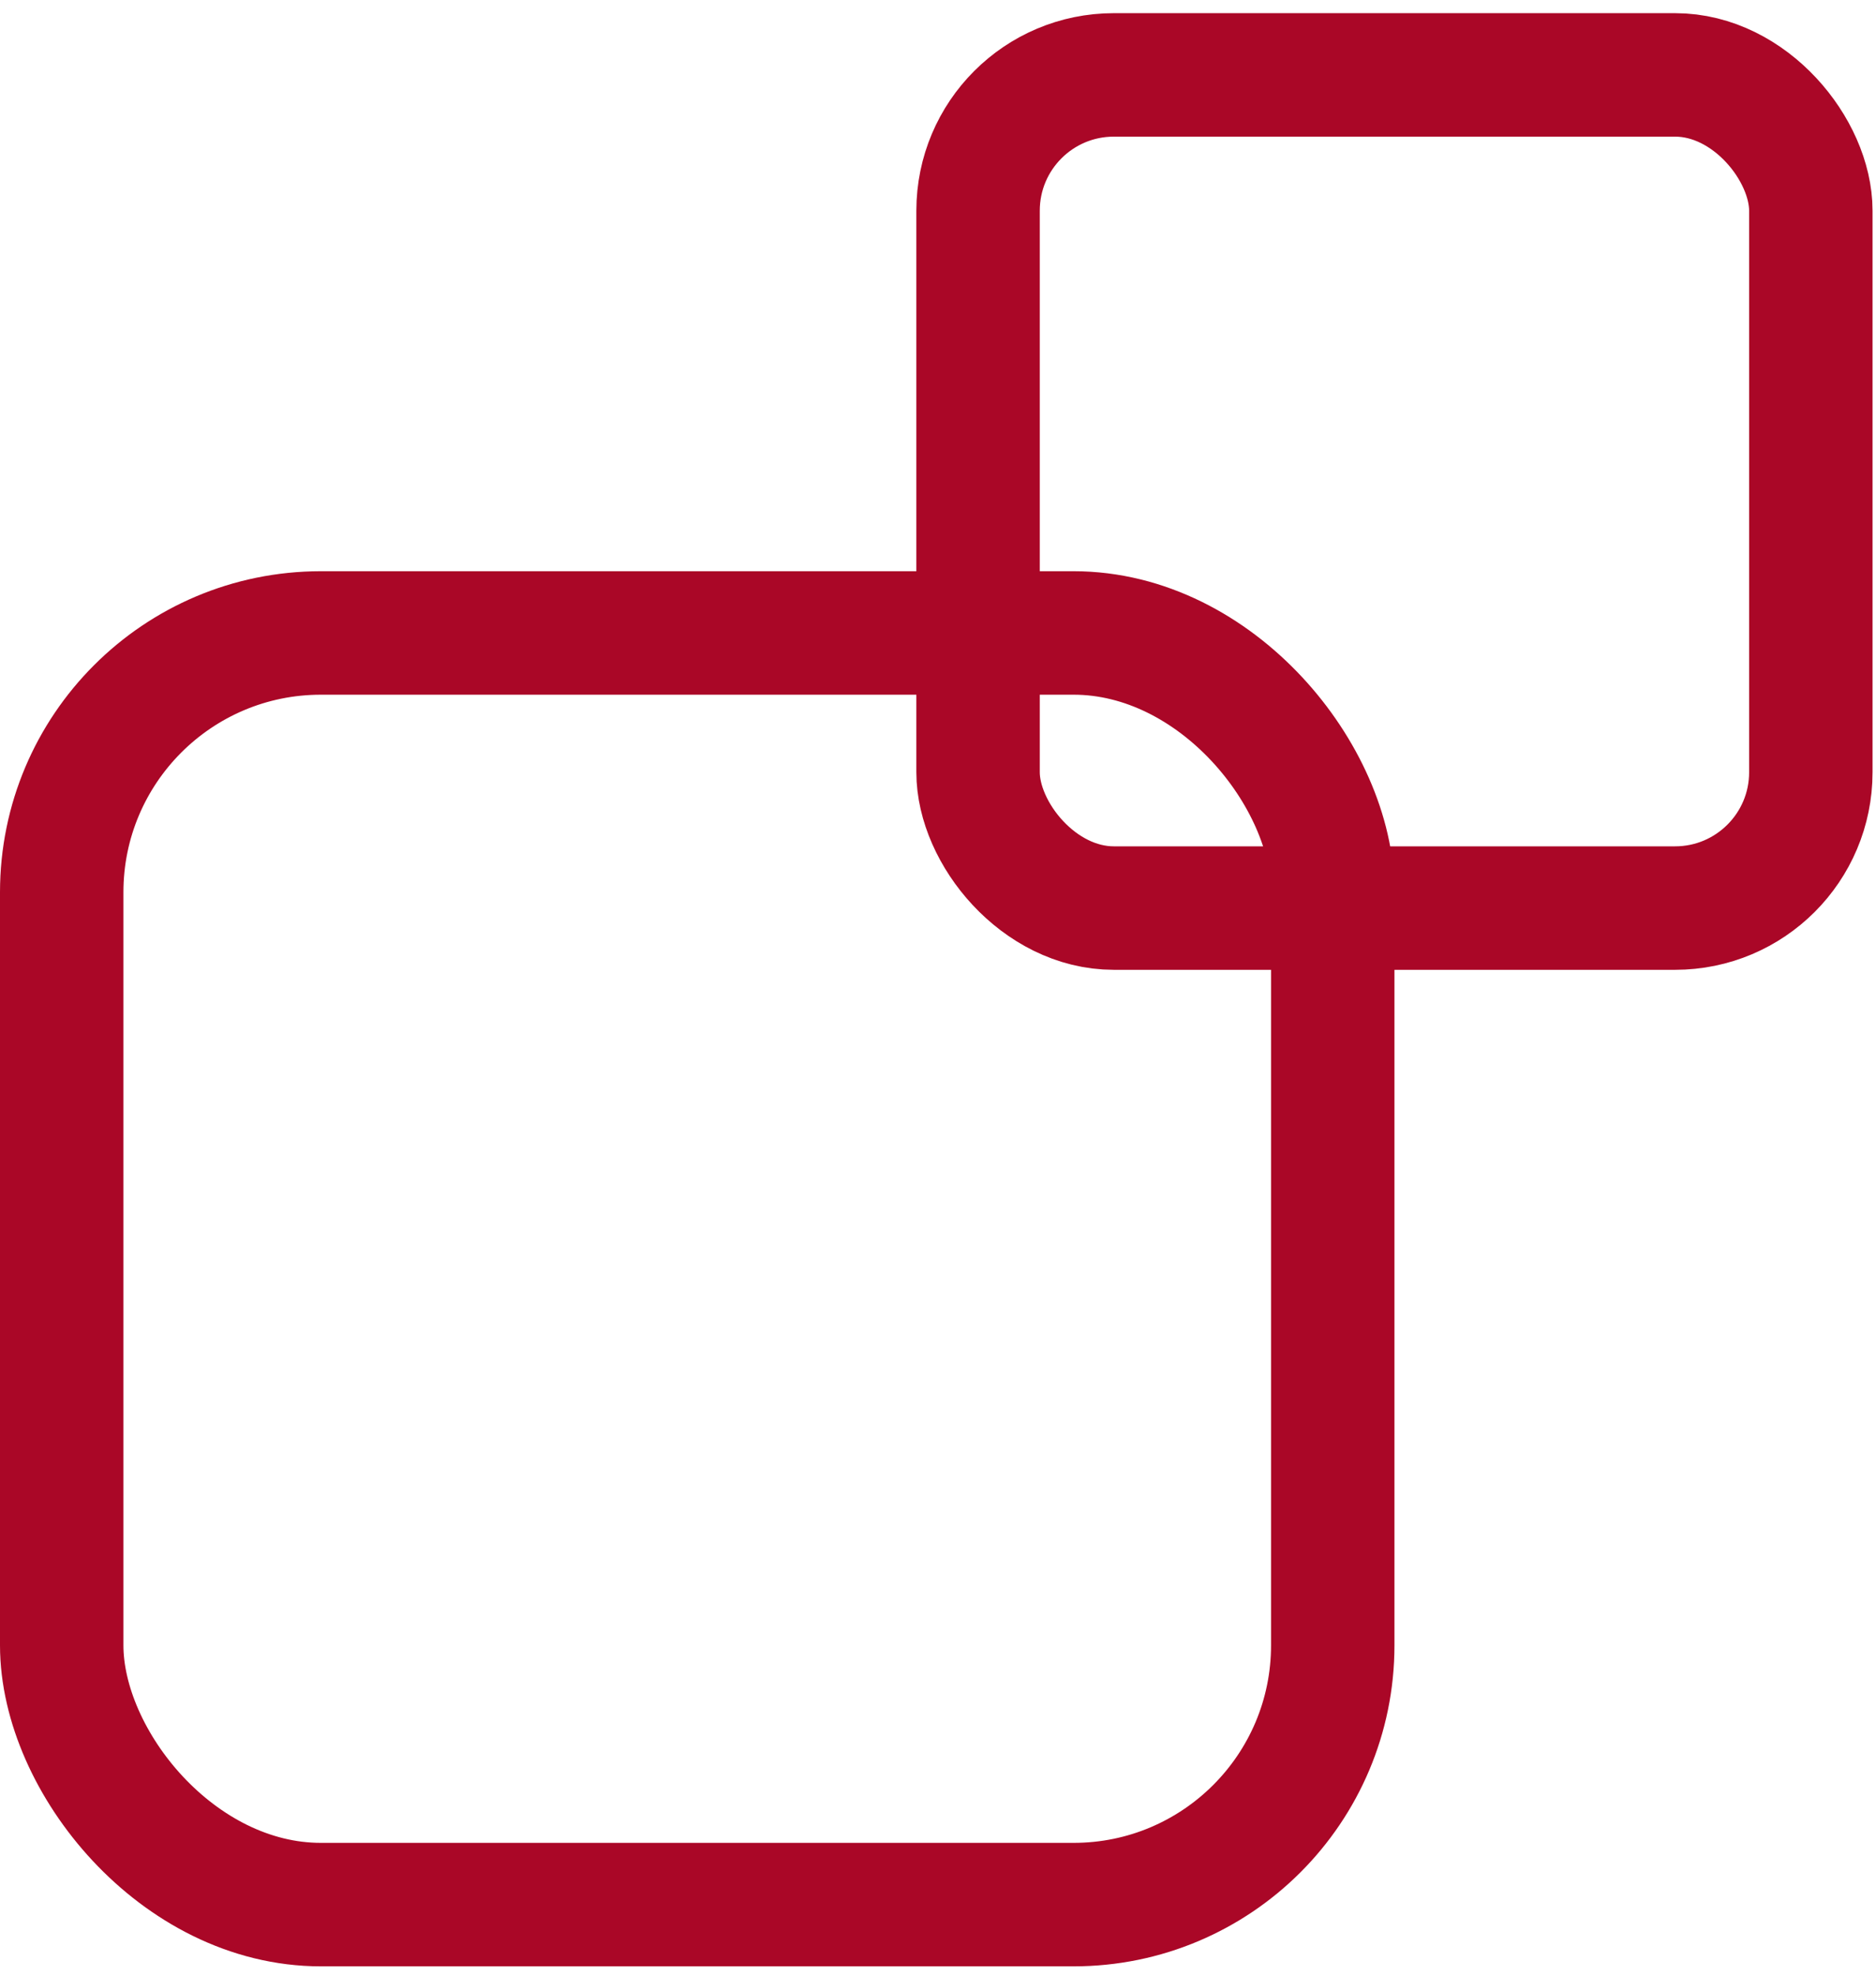
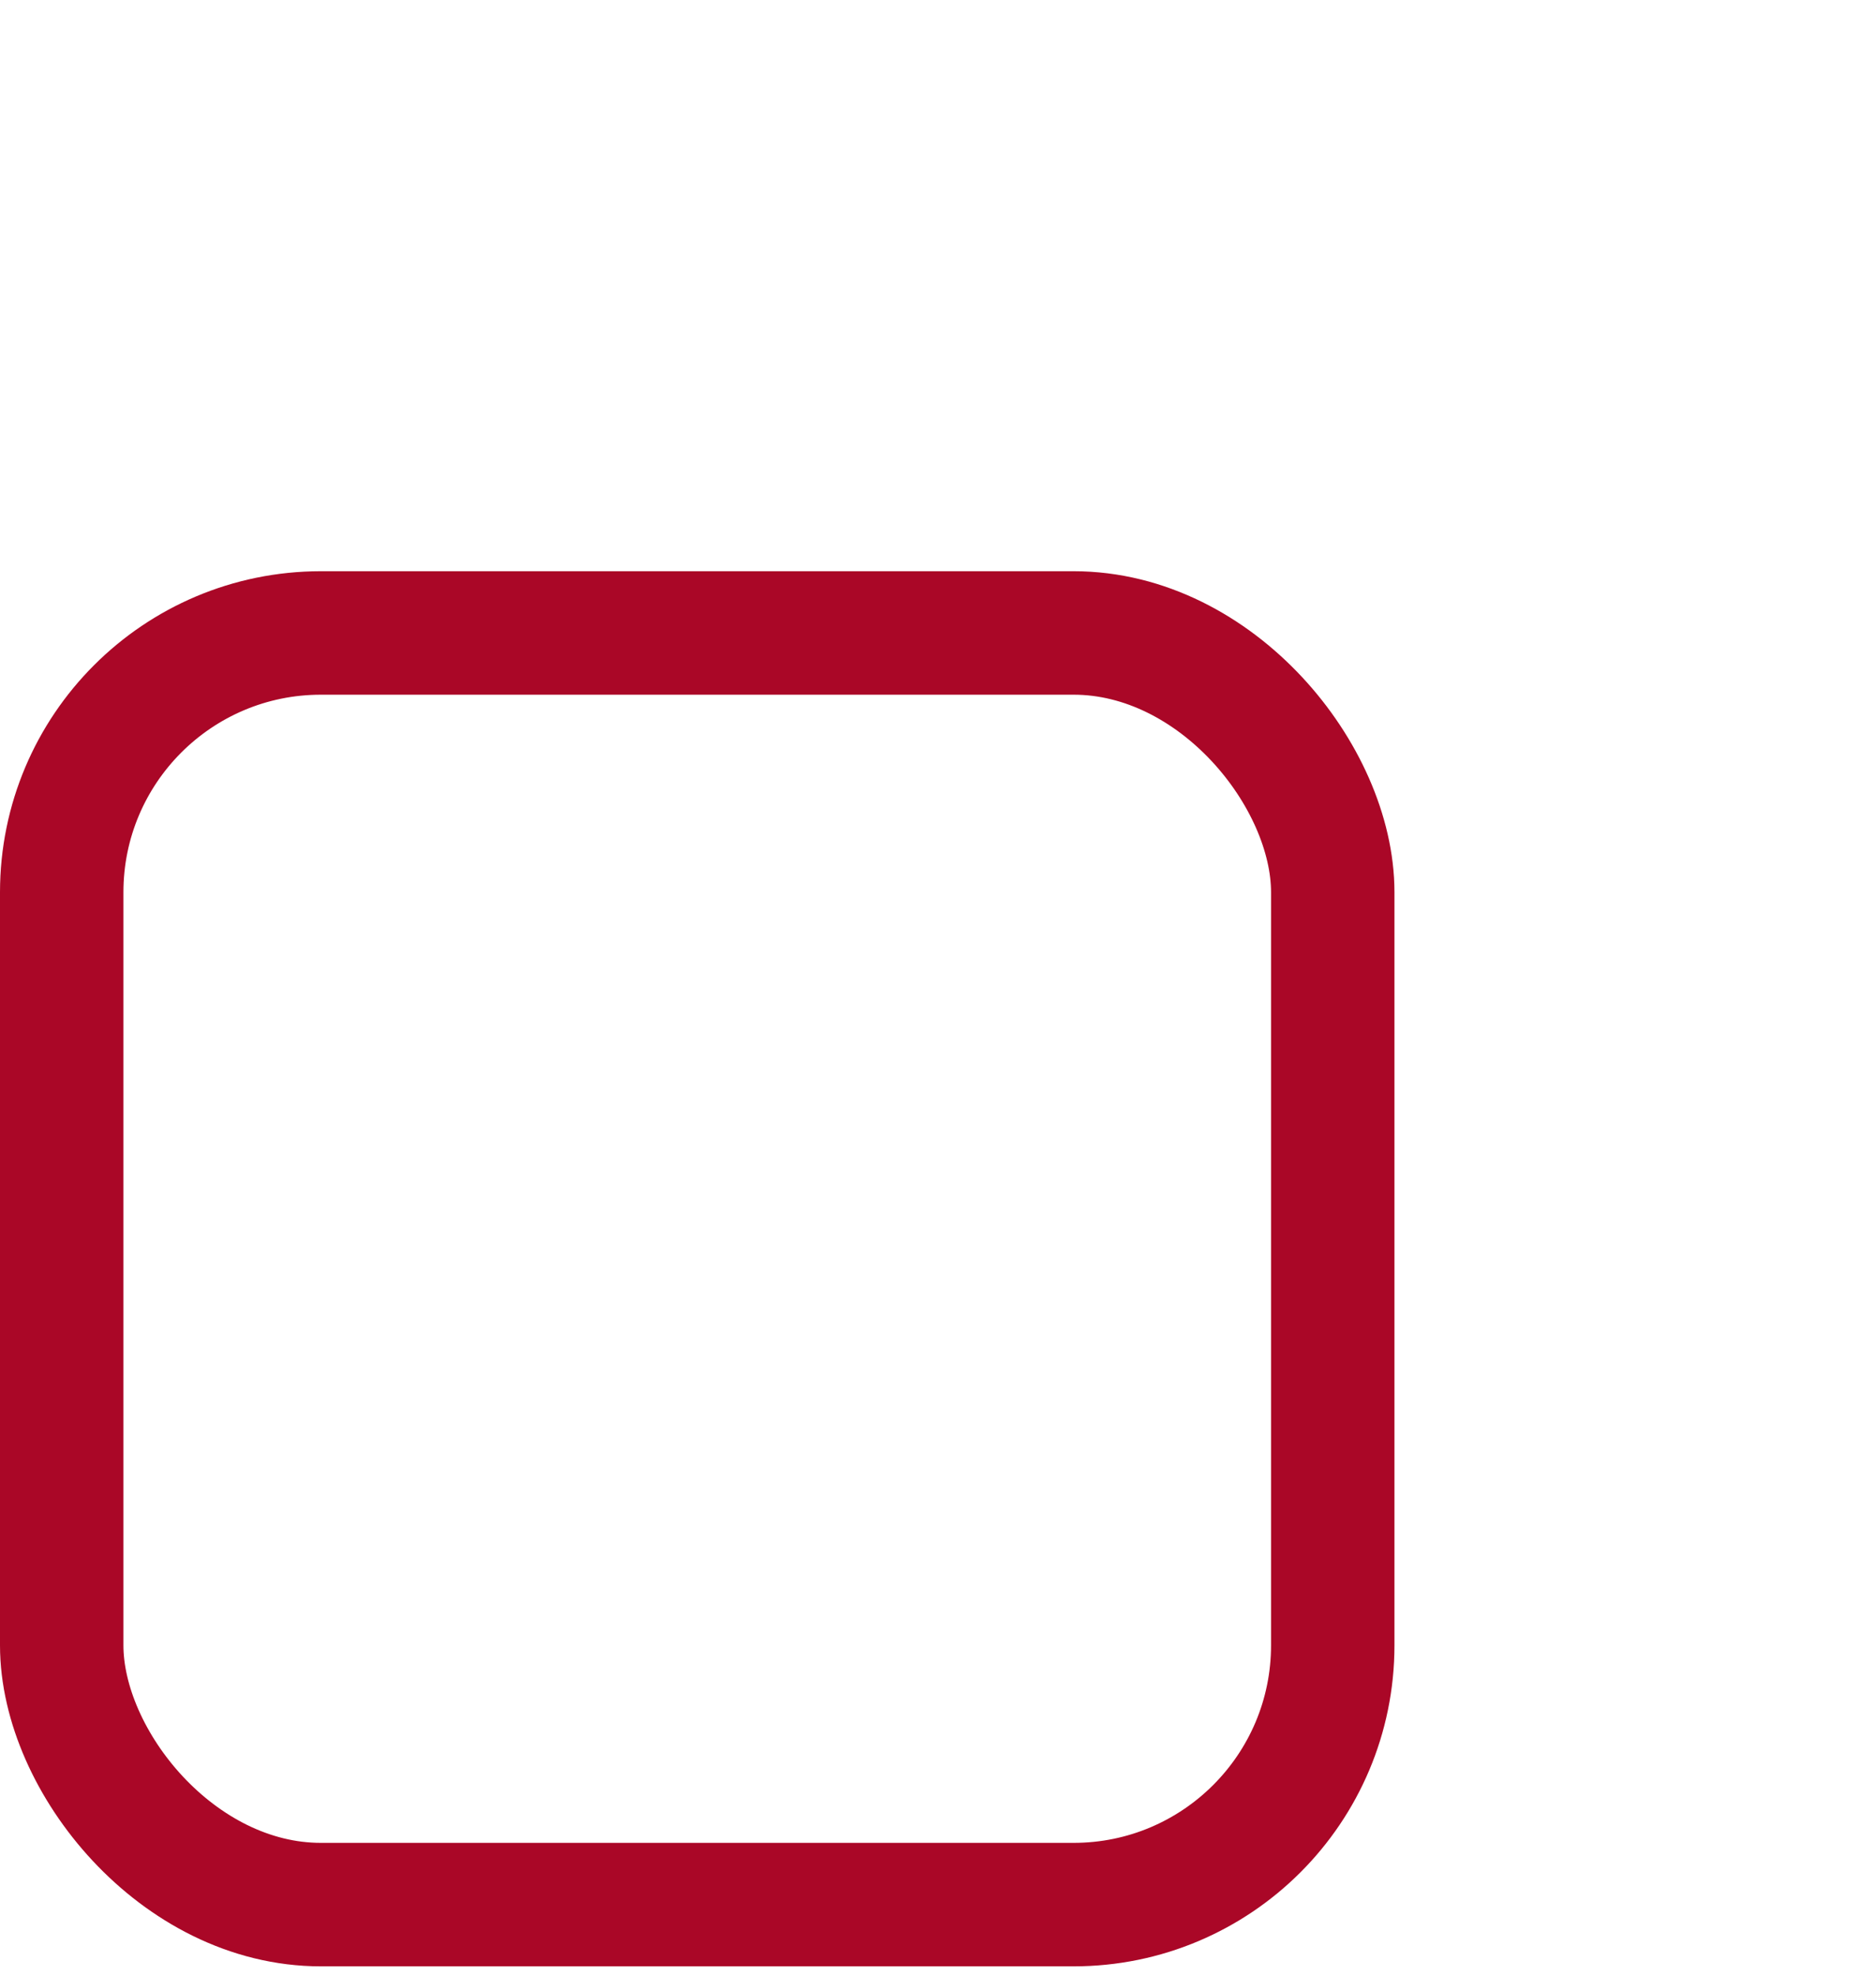
<svg xmlns="http://www.w3.org/2000/svg" width="76" height="80" viewBox="0 0 76 80" fill="none">
  <rect x="2.5" y="25.63" width="51.492" height="51.492" rx="10.5" stroke="#AA0727" stroke-width="5" />
-   <rect x="39.623" y="3.033" width="33.737" height="33.737" rx="5.5" stroke="#AA0727" stroke-width="5" />
</svg>